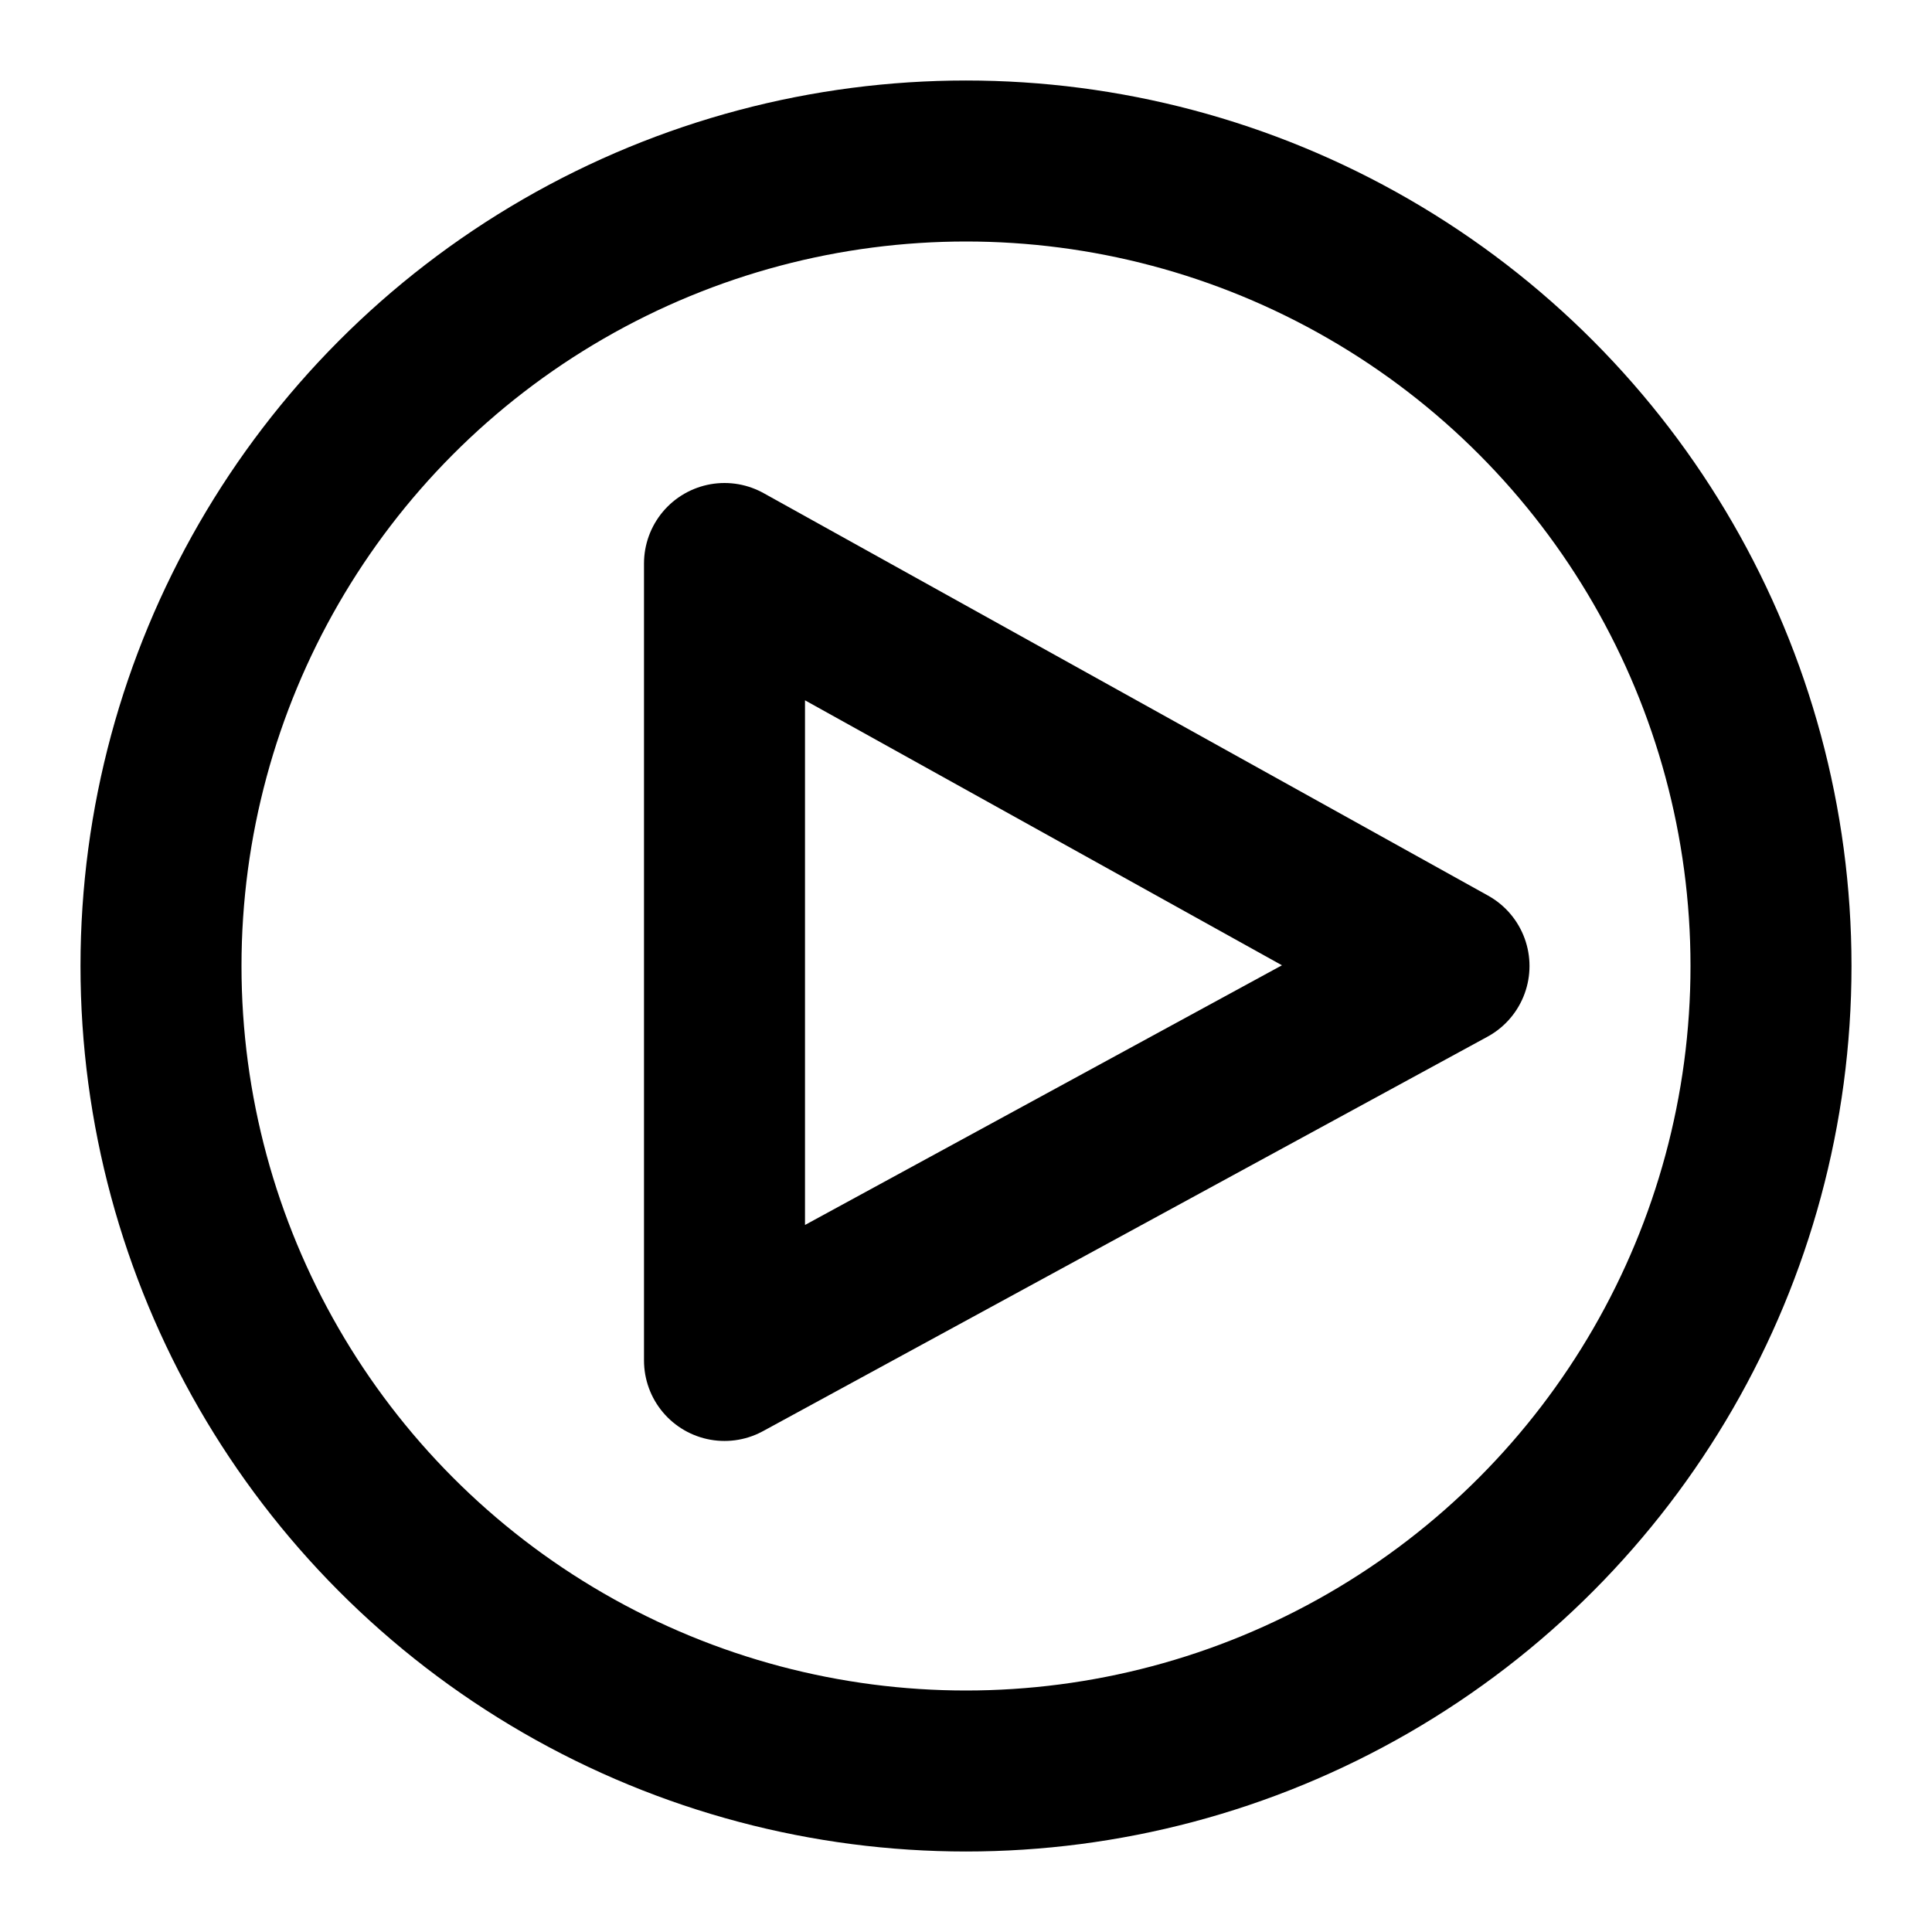
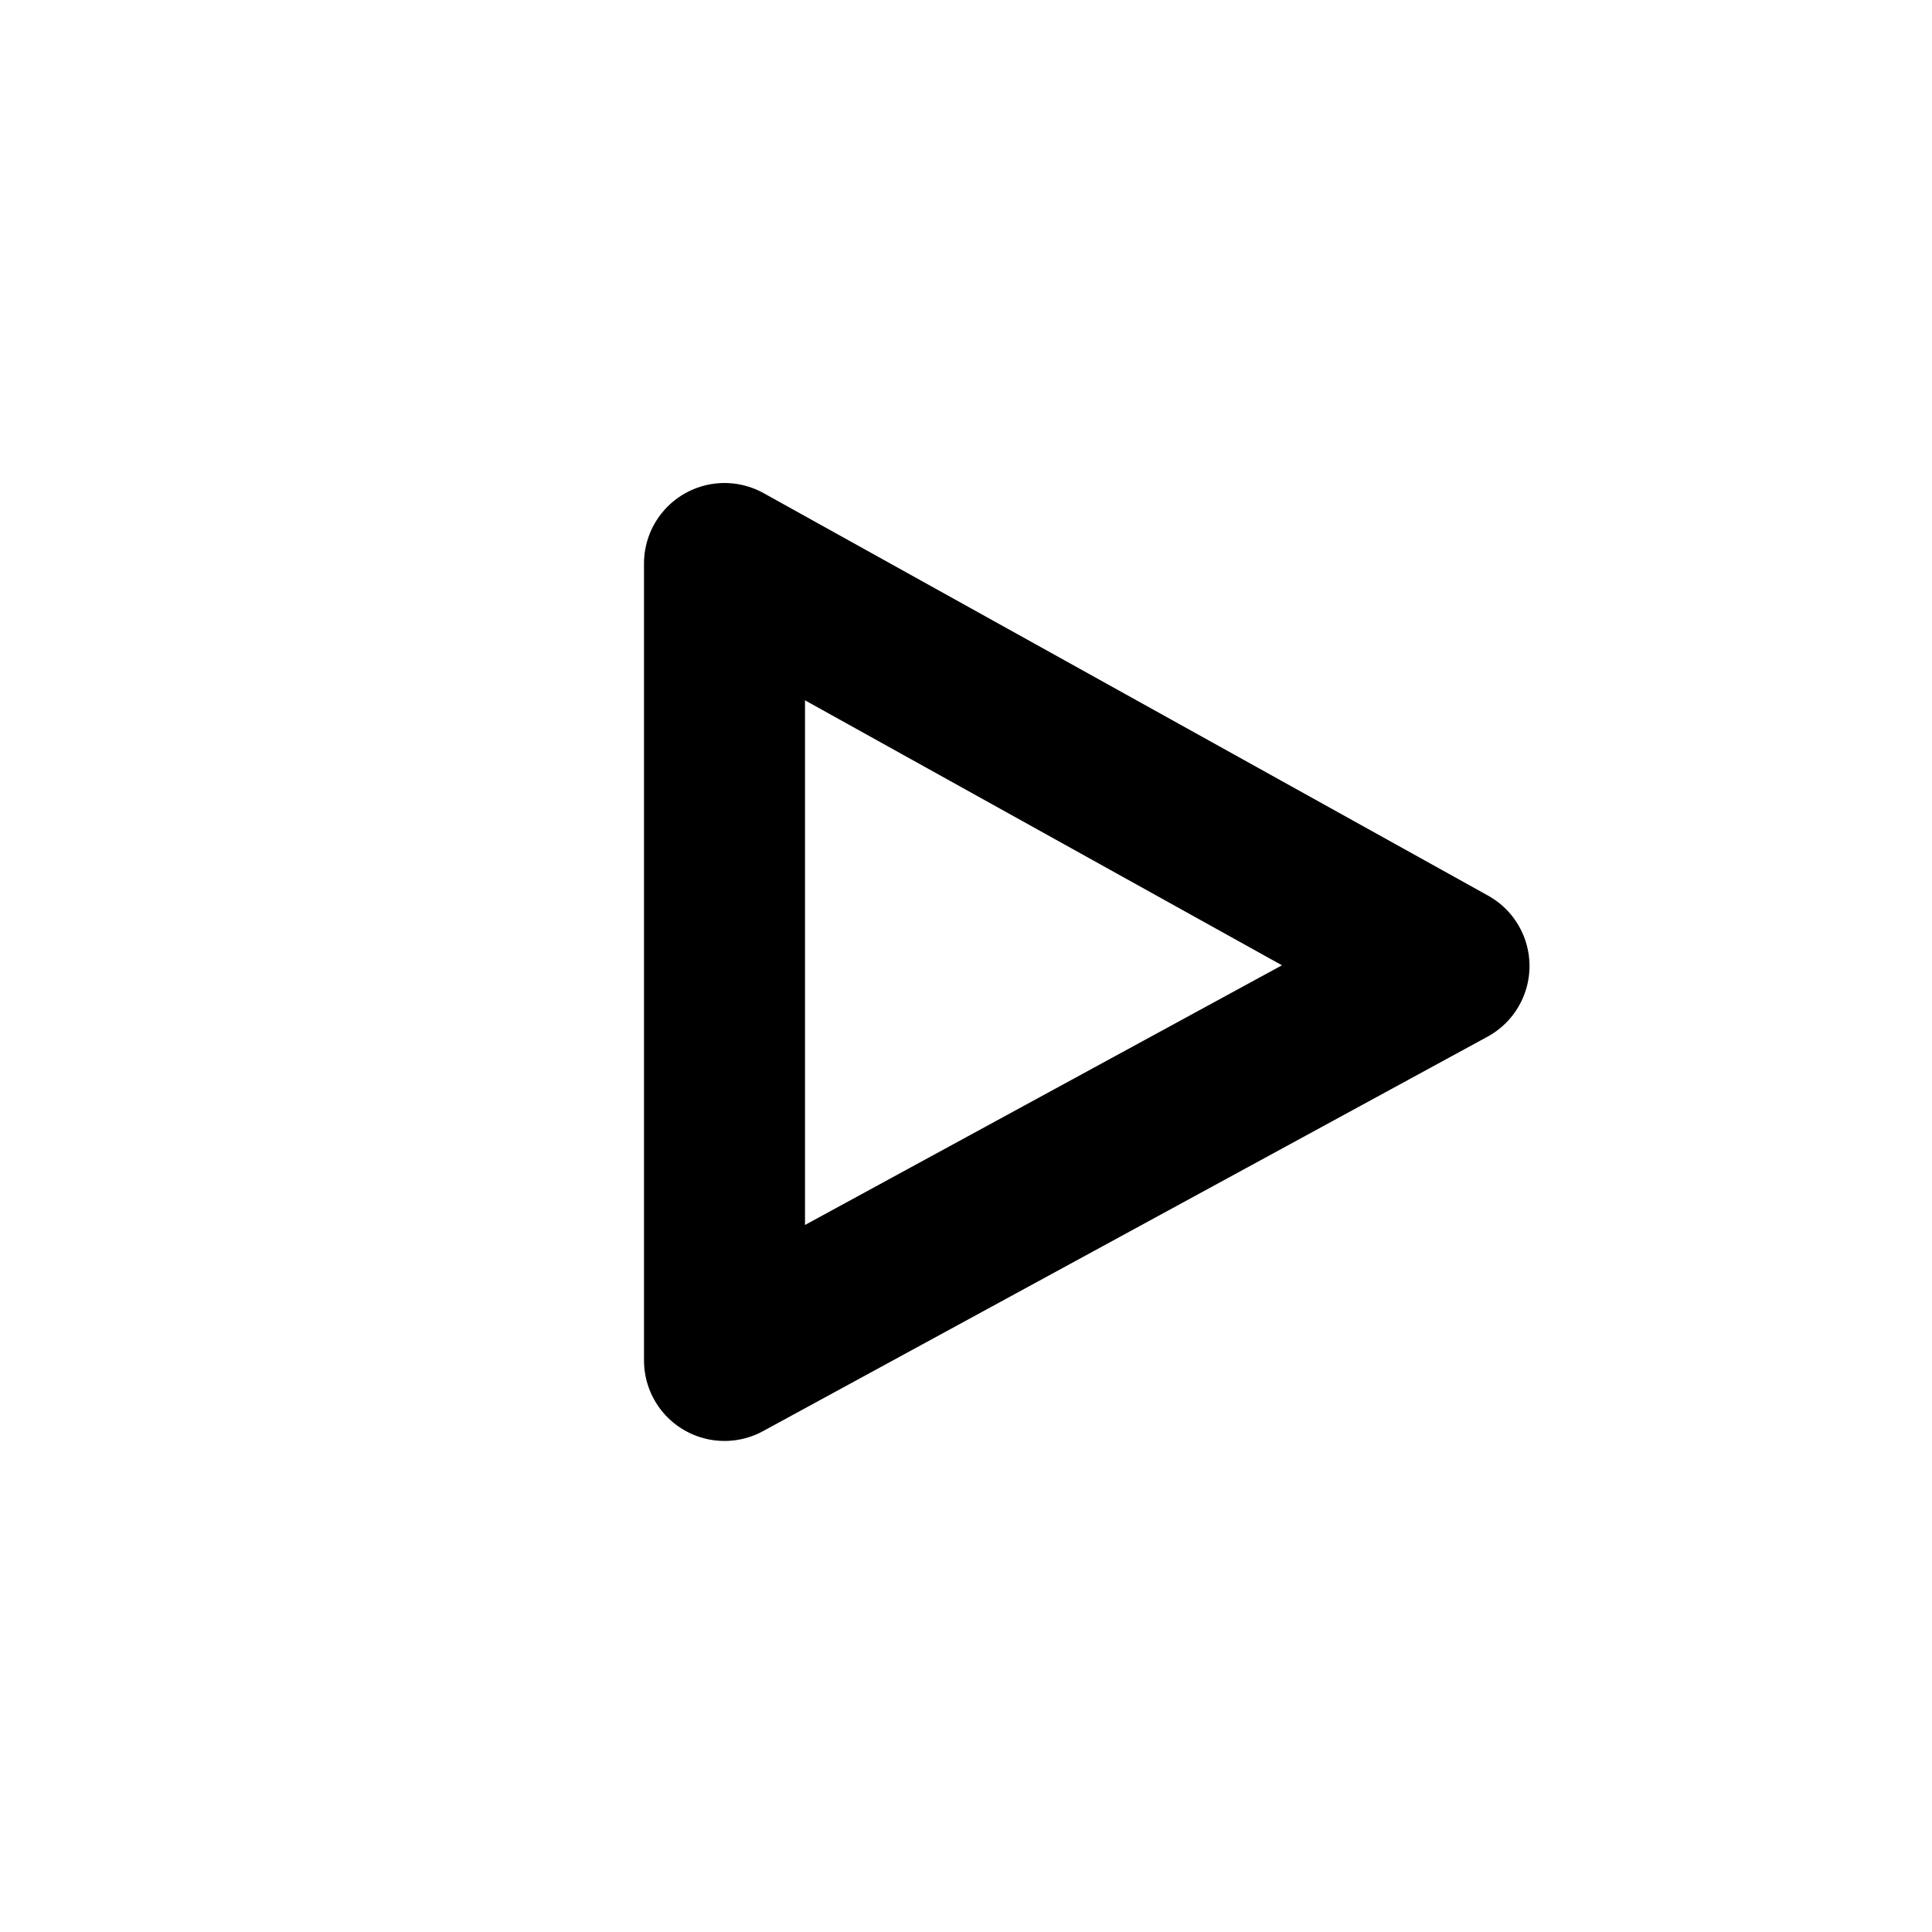
<svg xmlns="http://www.w3.org/2000/svg" viewBox="0 0 24 24" role="img" aria-labelledby="videoIconTitle" stroke="#000000" stroke-width="2" stroke-linecap="round" stroke-linejoin="round" fill="none" color="#000000">
  <title id="videoIconTitle">Video</title>
  <polygon points="18 12 9 16.9 9 7" />
-   <circle cx="12" cy="12" r="10" />
</svg>